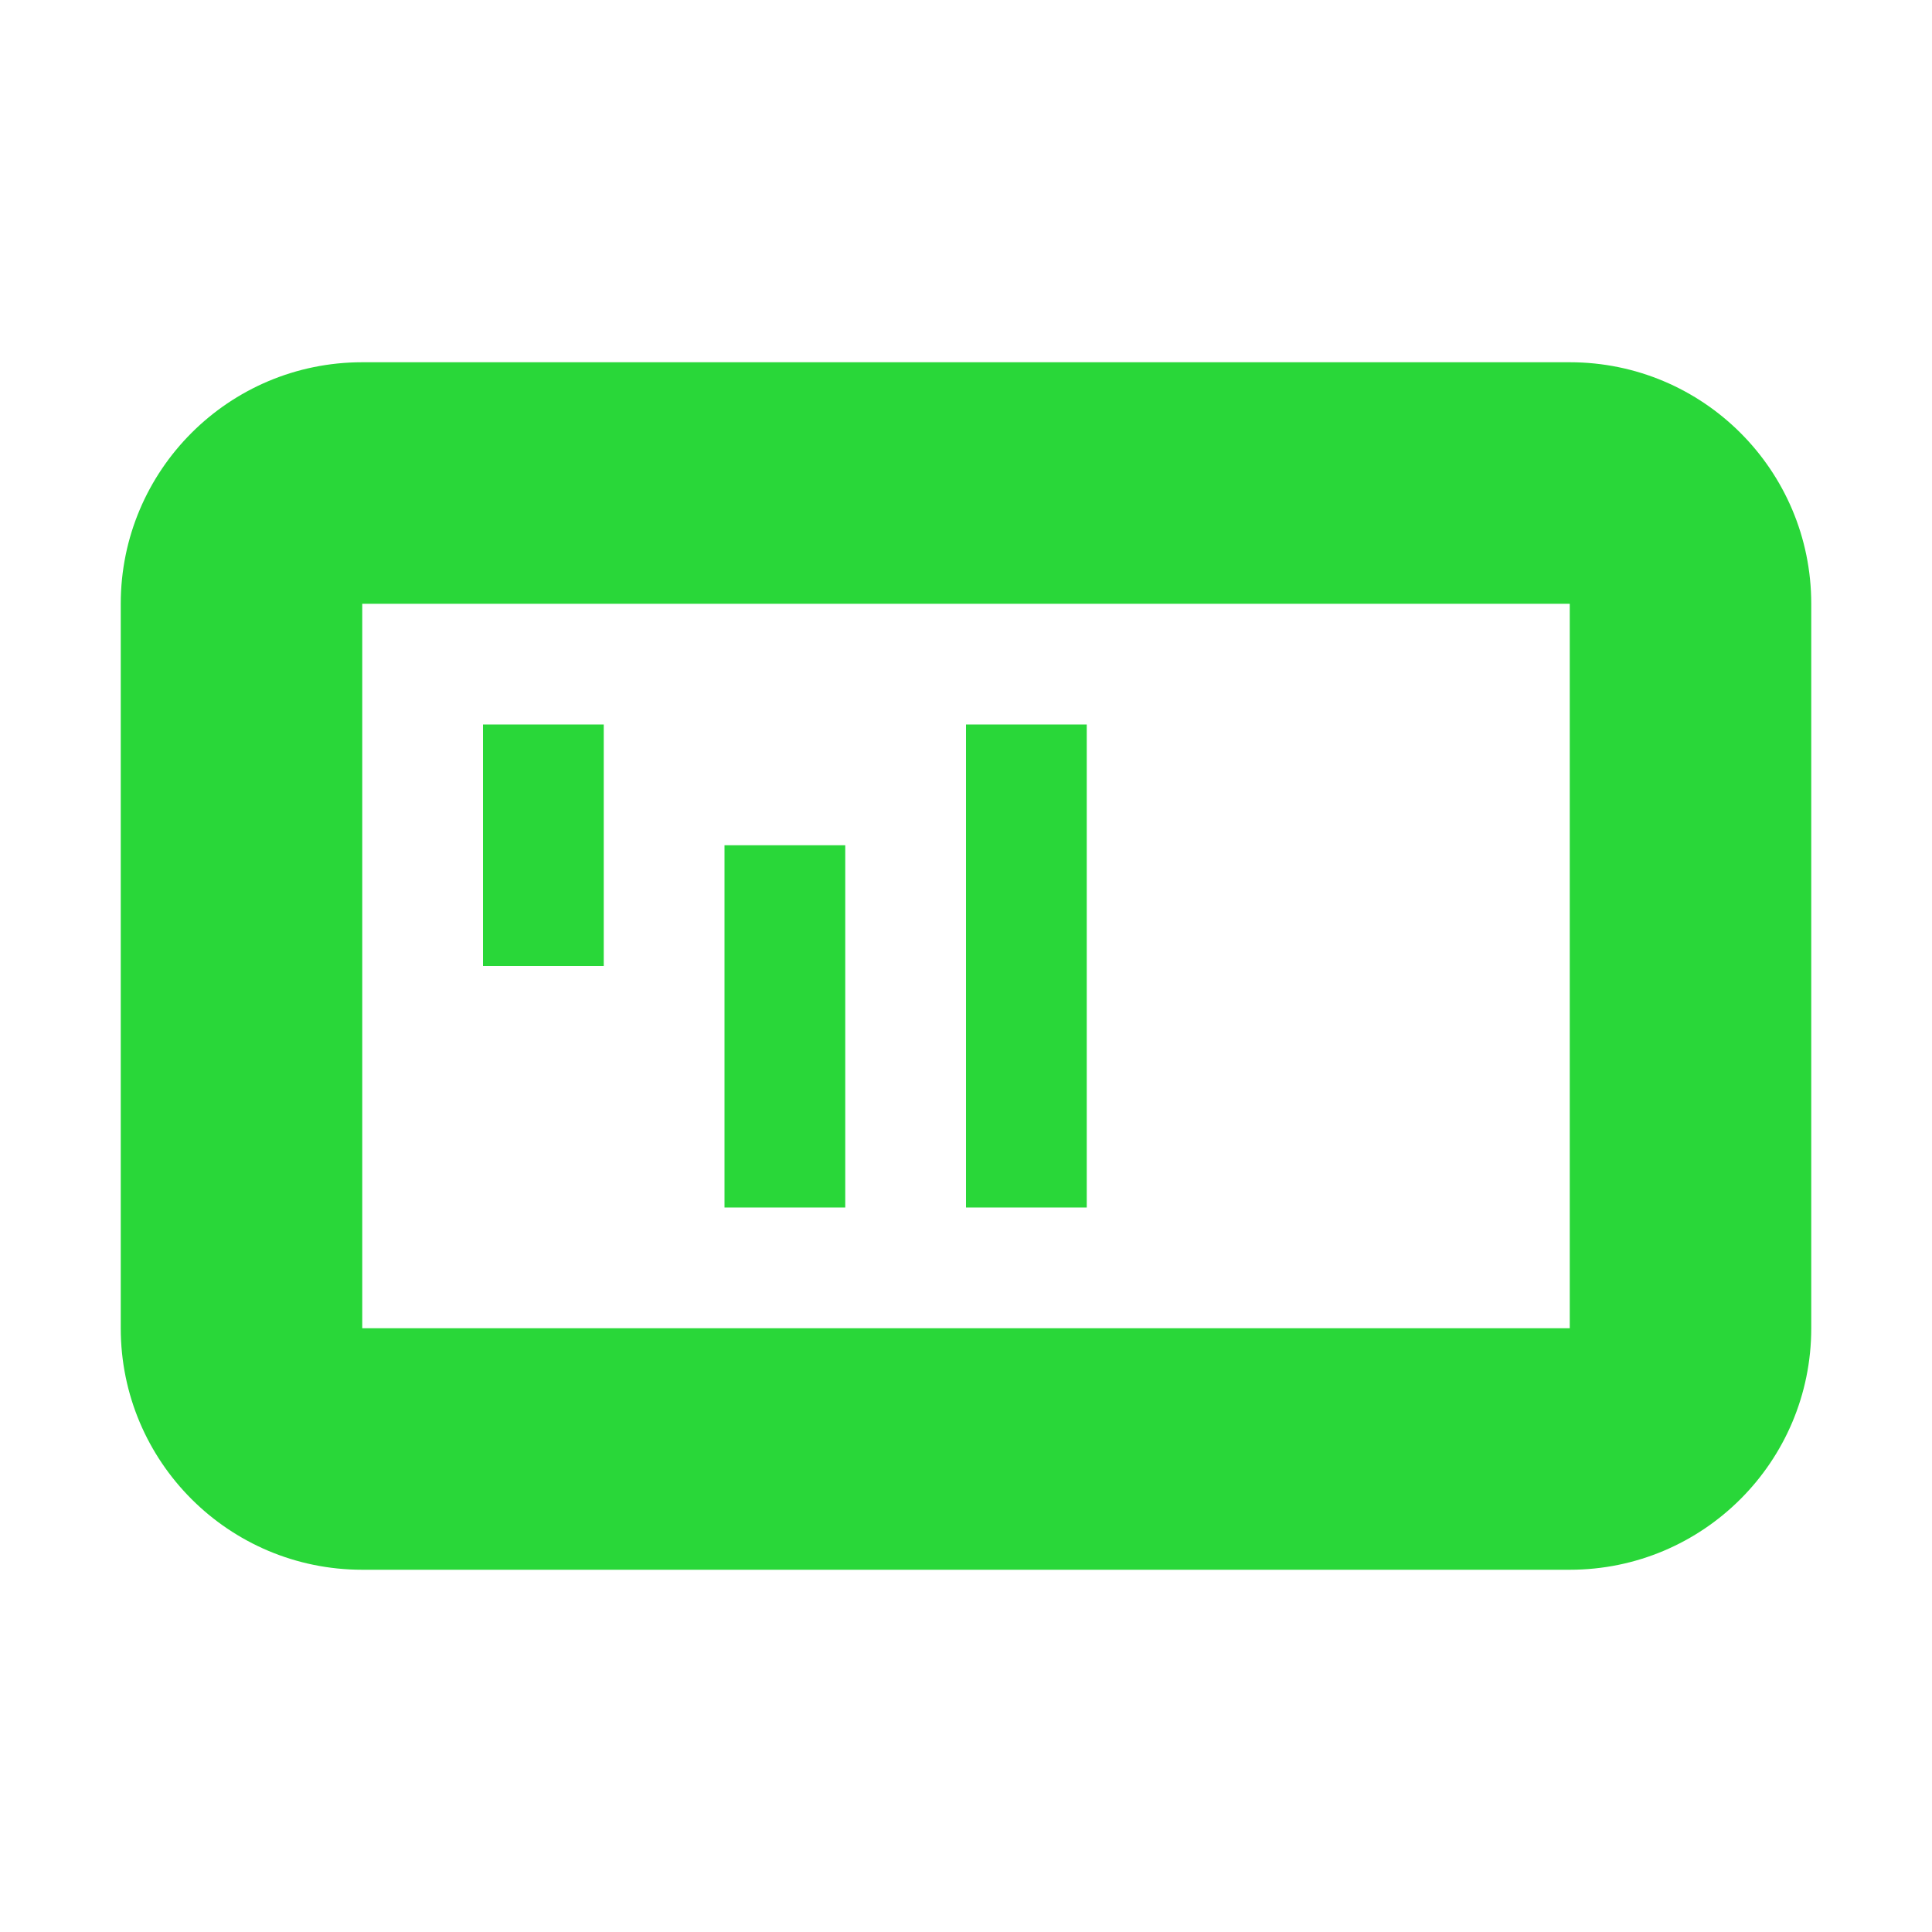
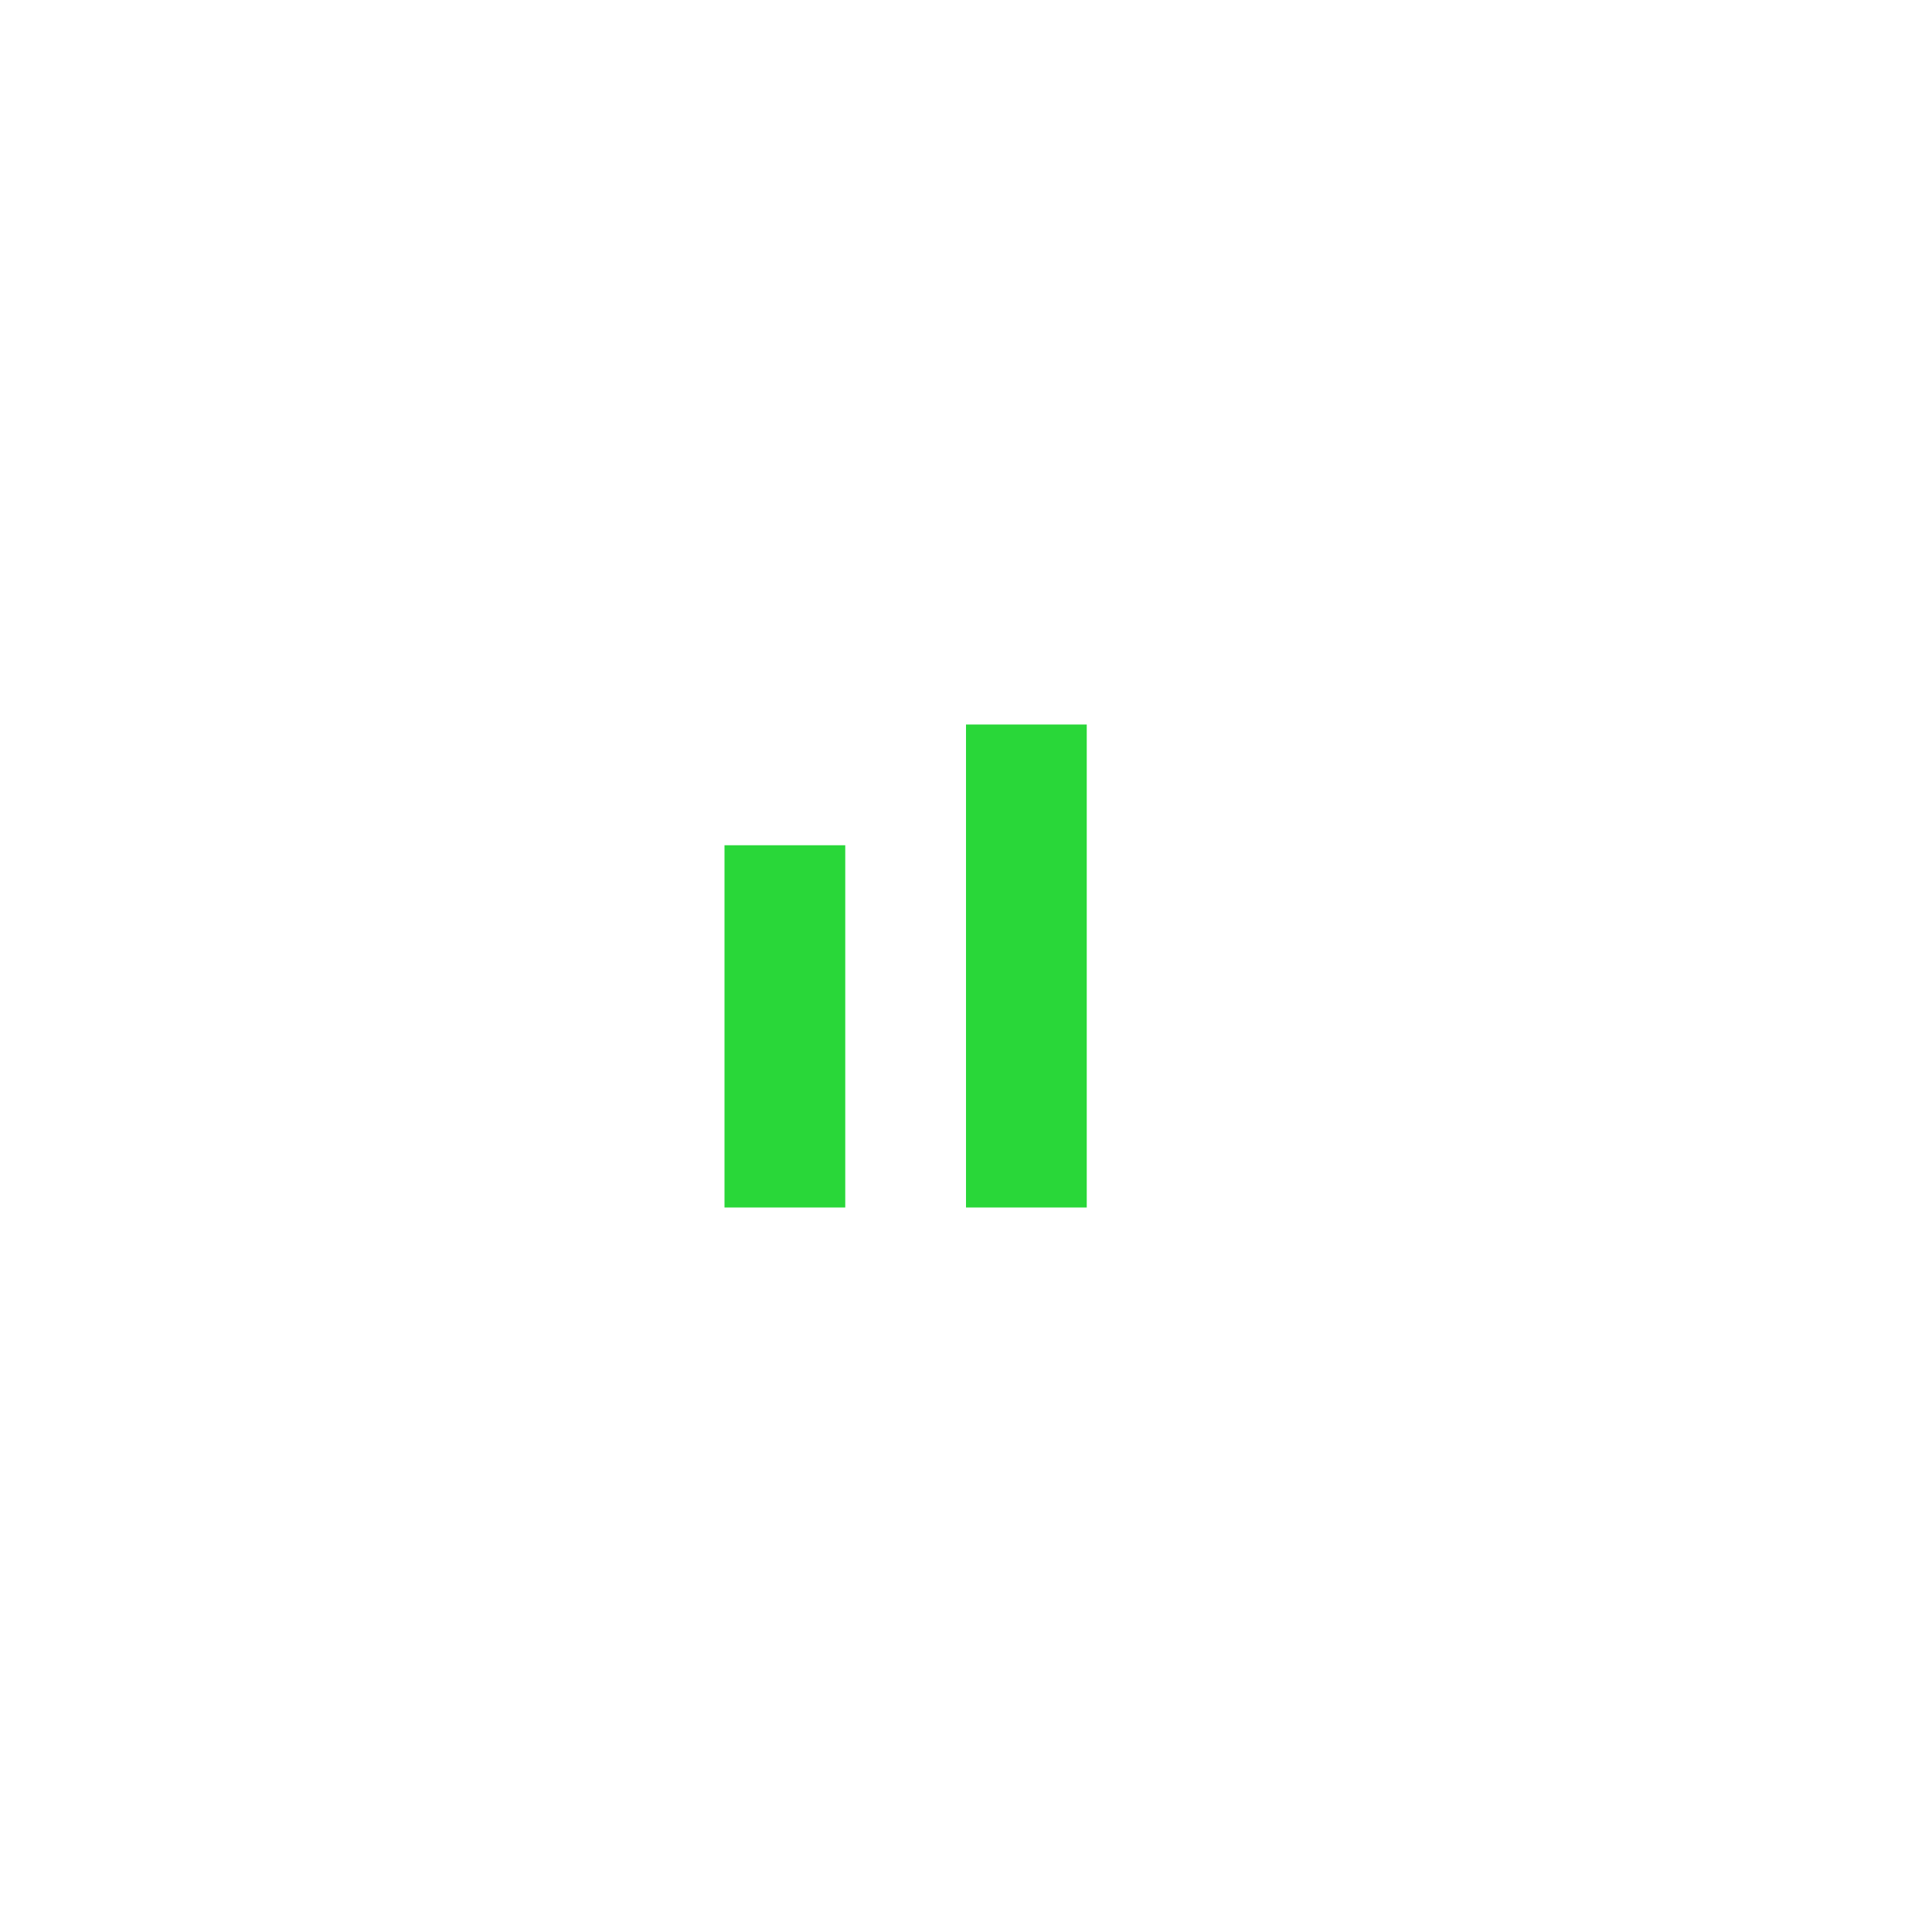
<svg xmlns="http://www.w3.org/2000/svg" width="16" height="16" viewBox="0 0 16 16">
  <g transform="translate(0 -1036.4)" fill="#29d739">
-     <path transform="translate(0 1036.4)" d="m3 3c-1.105 0-2 .895-2 2v6c0 1.105.895 2 2 2h10c1.105 0 2-.895 2-2v-6c0-1.105-.895-2-2-2zm0 2h10v6h-10z" />
-     <path d="m4 1042.4h1v2h-1z" />
    <path d="m6 1043.4h1v3h-1z" />
    <path d="m8 1042.4h1v4h-1z" />
  </g>
</svg>